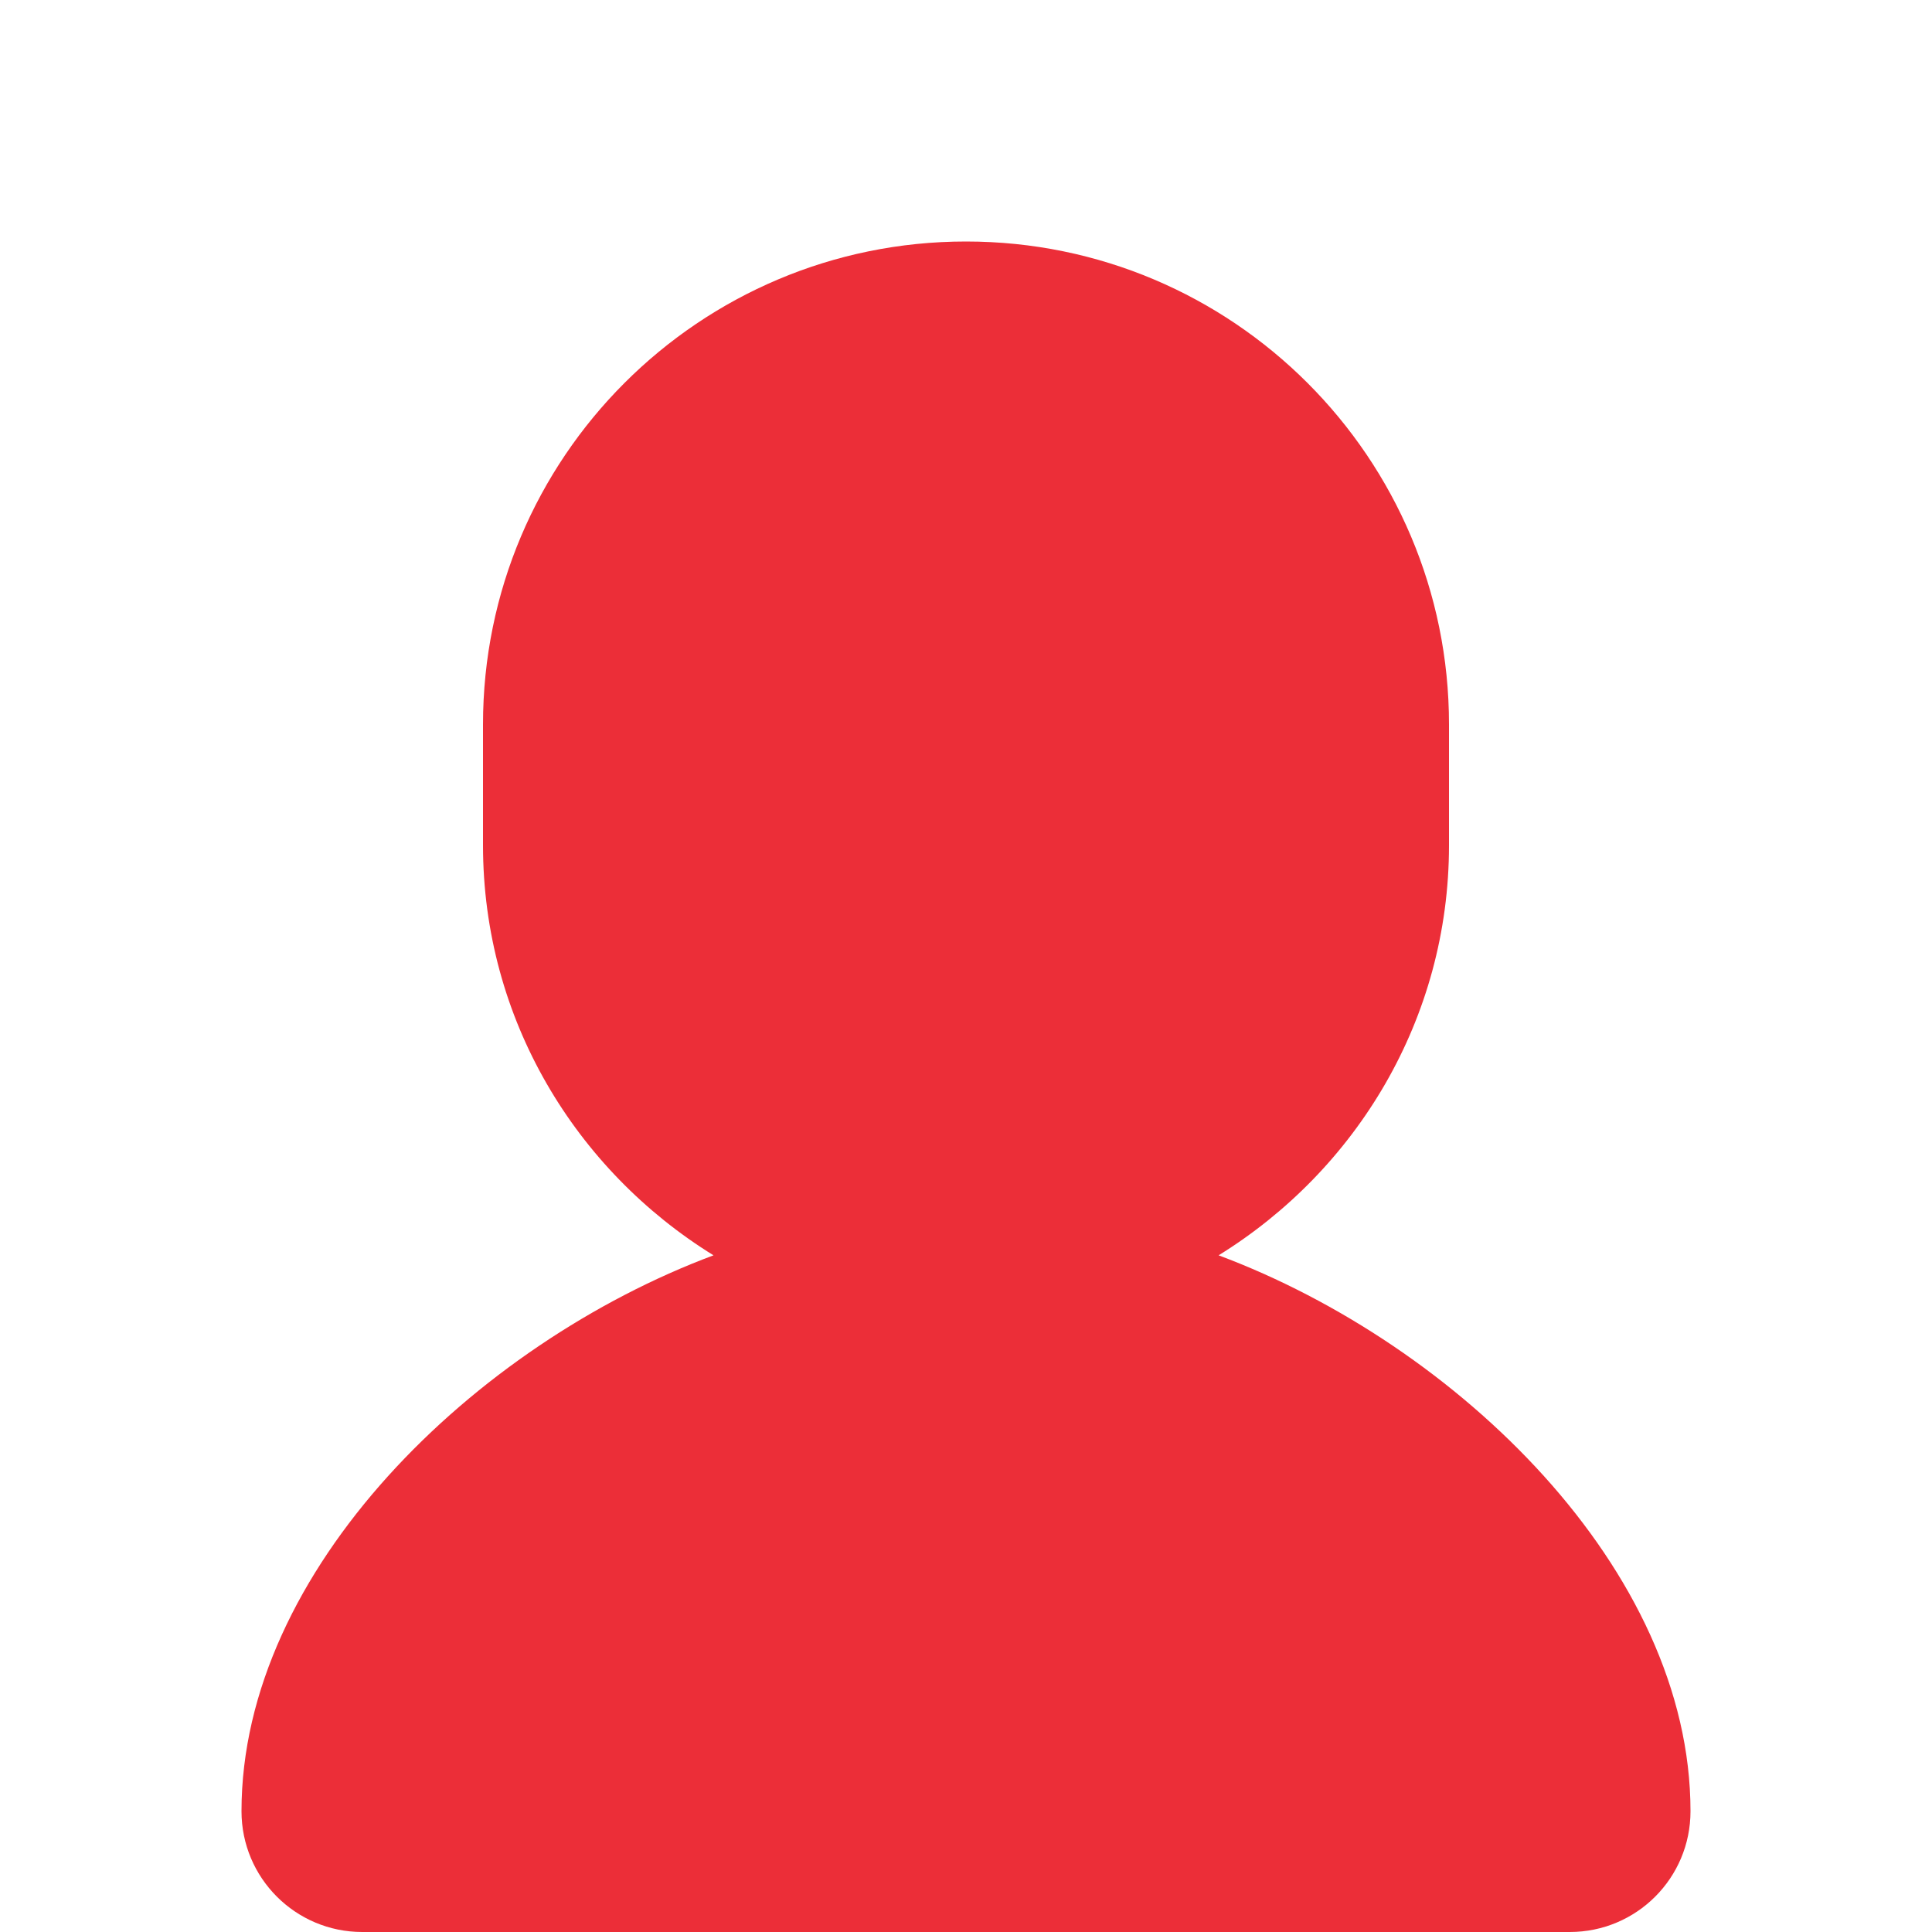
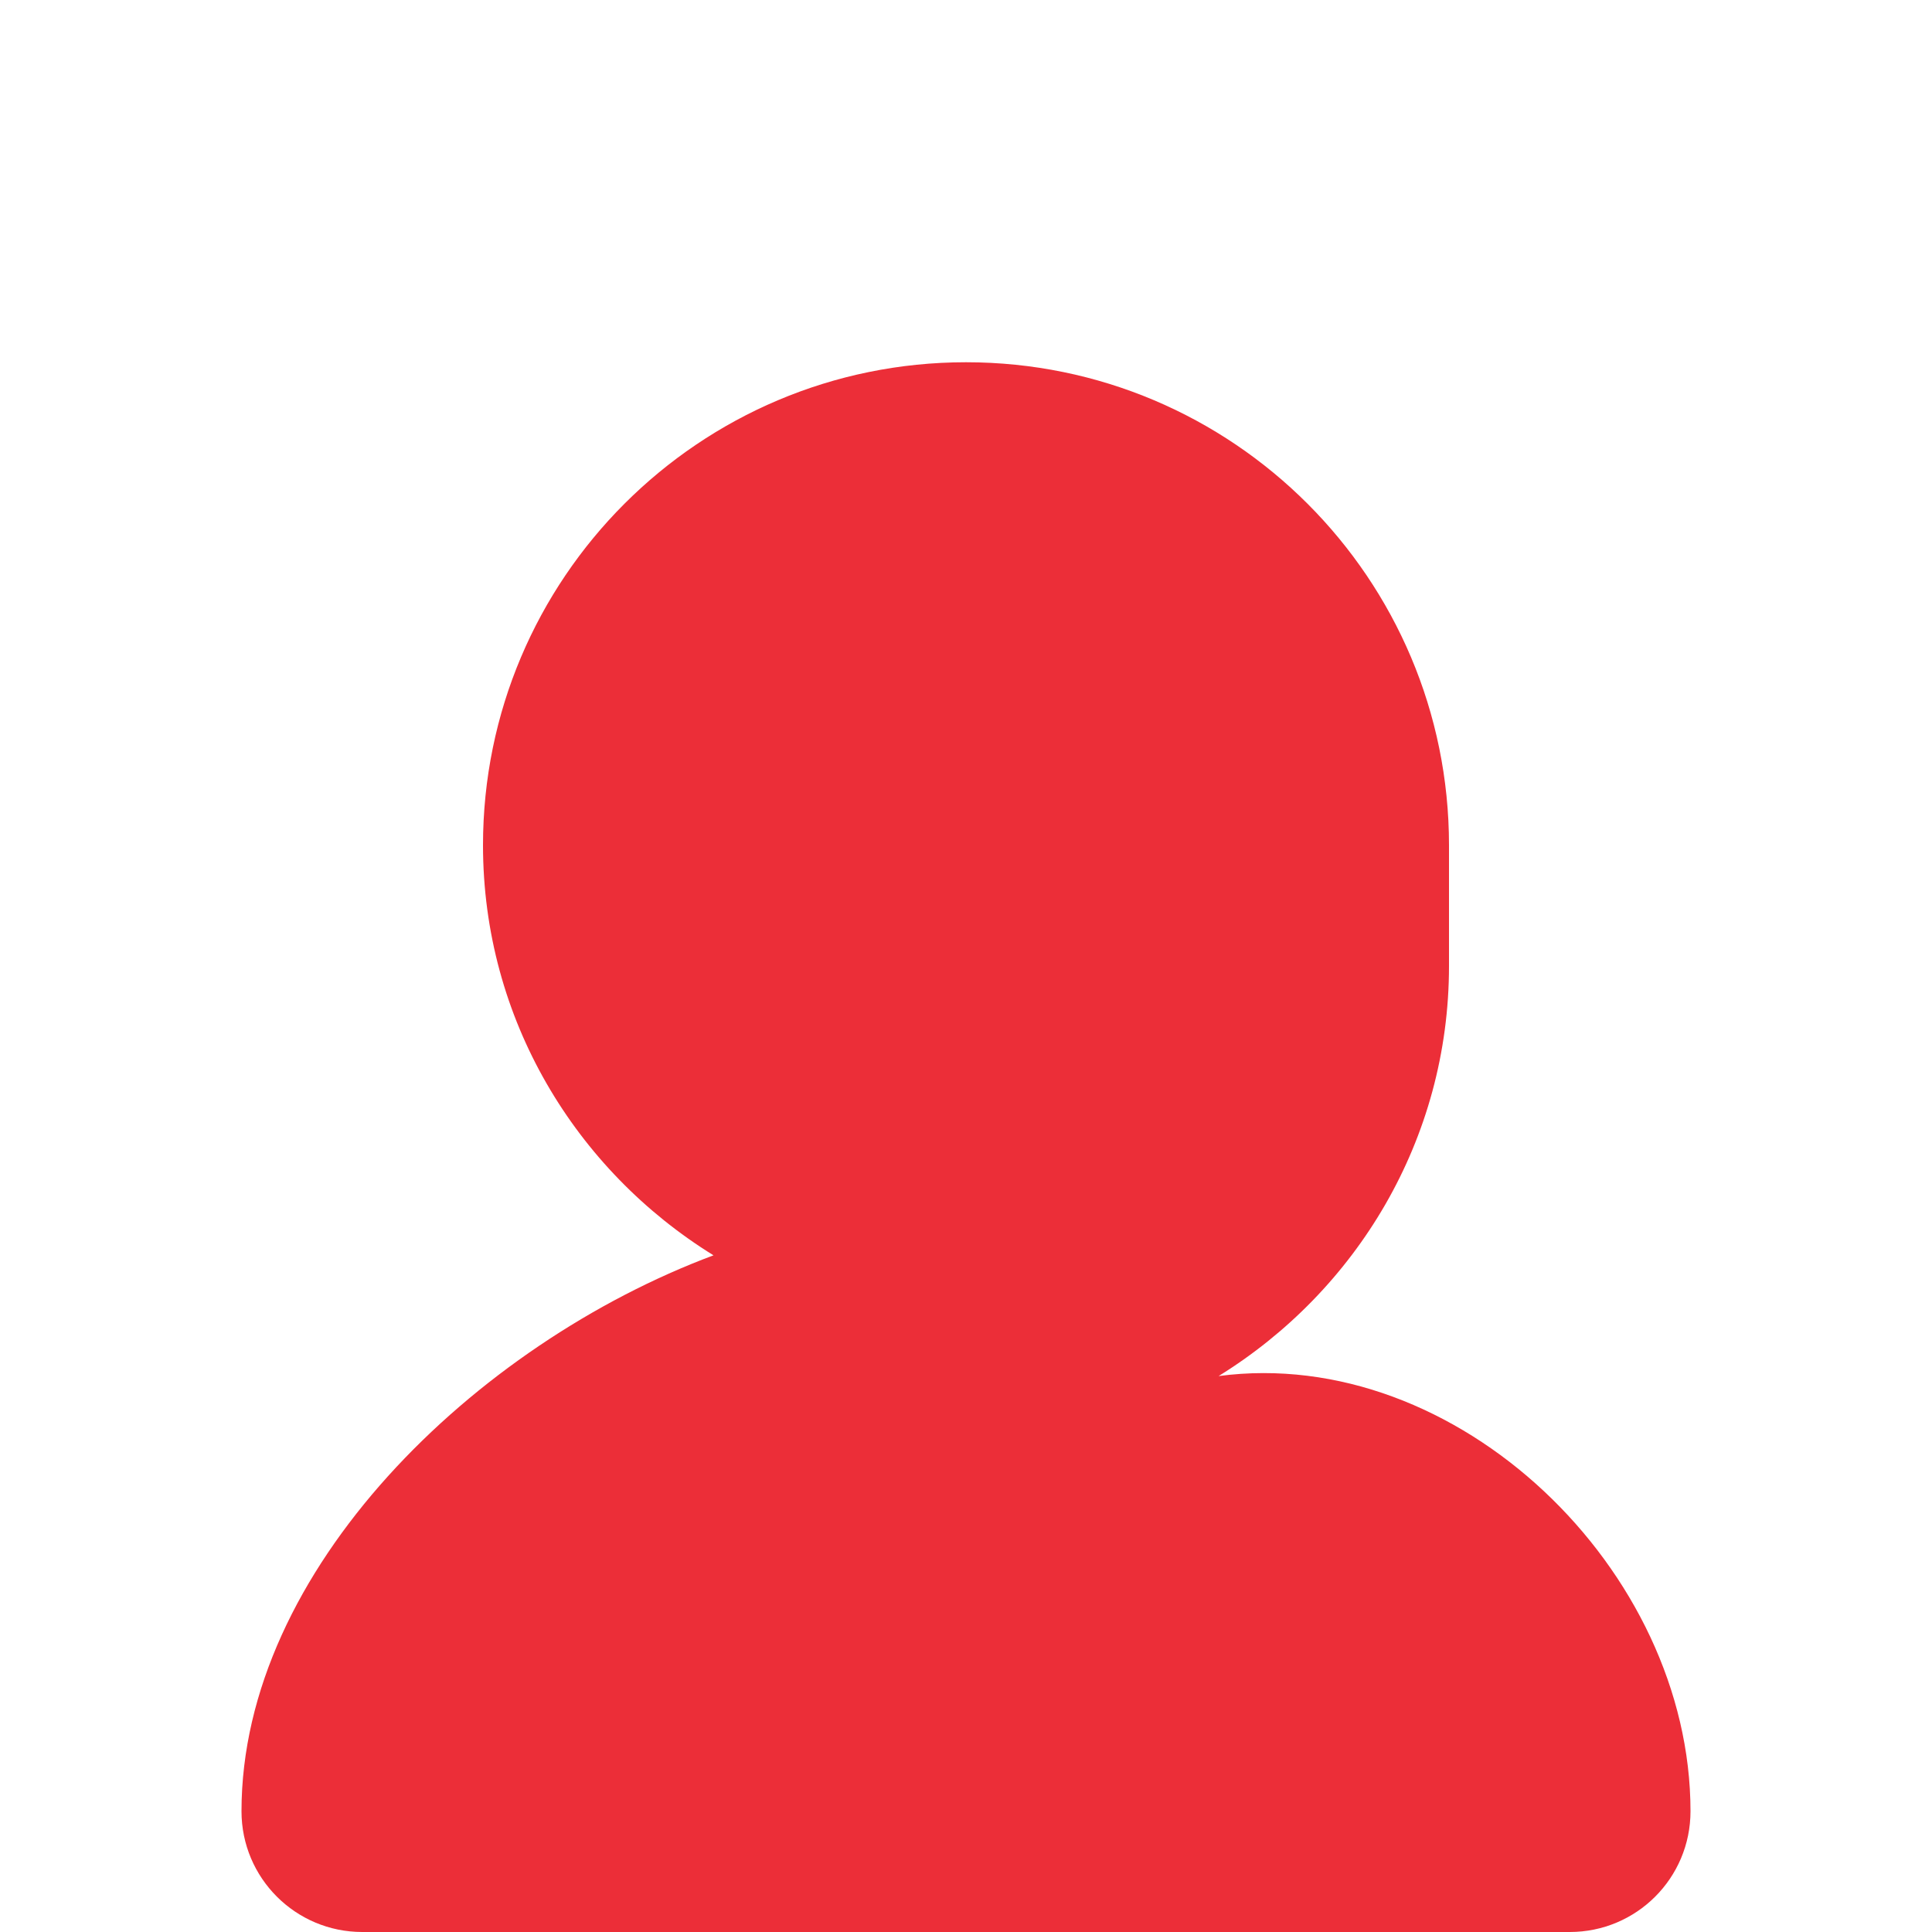
<svg xmlns="http://www.w3.org/2000/svg" version="1.1" id="Layer_1" x="0px" y="0px" width="32px" height="32px" viewBox="0 0 48 48" enable-background="new 0 0 16 16" xml:space="preserve" fill="#EC2E38">
-   <path d="M 42.00,45.00c0.00,1.659-1.341,3.00-3.00,3.00L9.00,48.00 c-1.656,0.00-3.00-1.341-3.00-3.00c0.00-6.00, 5.799-11.598, 11.727-13.812 C 14.304,29.073, 12.00,25.317, 12.00,21.00L12.00,18.00 c0.00-6.627, 5.373-12.00, 12.00-12.00s 12.00,5.373, 12.00,12.00l0.00,3.00 c0.00,4.317-2.304,8.073-5.724,10.188C 36.201,33.402, 42.00,39.00, 42.00,45.00z" />
+   <path d="M 42.00,45.00c0.00,1.659-1.341,3.00-3.00,3.00L9.00,48.00 c-1.656,0.00-3.00-1.341-3.00-3.00c0.00-6.00, 5.799-11.598, 11.727-13.812 C 14.304,29.073, 12.00,25.317, 12.00,21.00c0.00-6.627, 5.373-12.00, 12.00-12.00s 12.00,5.373, 12.00,12.00l0.00,3.00 c0.00,4.317-2.304,8.073-5.724,10.188C 36.201,33.402, 42.00,39.00, 42.00,45.00z" />
</svg>